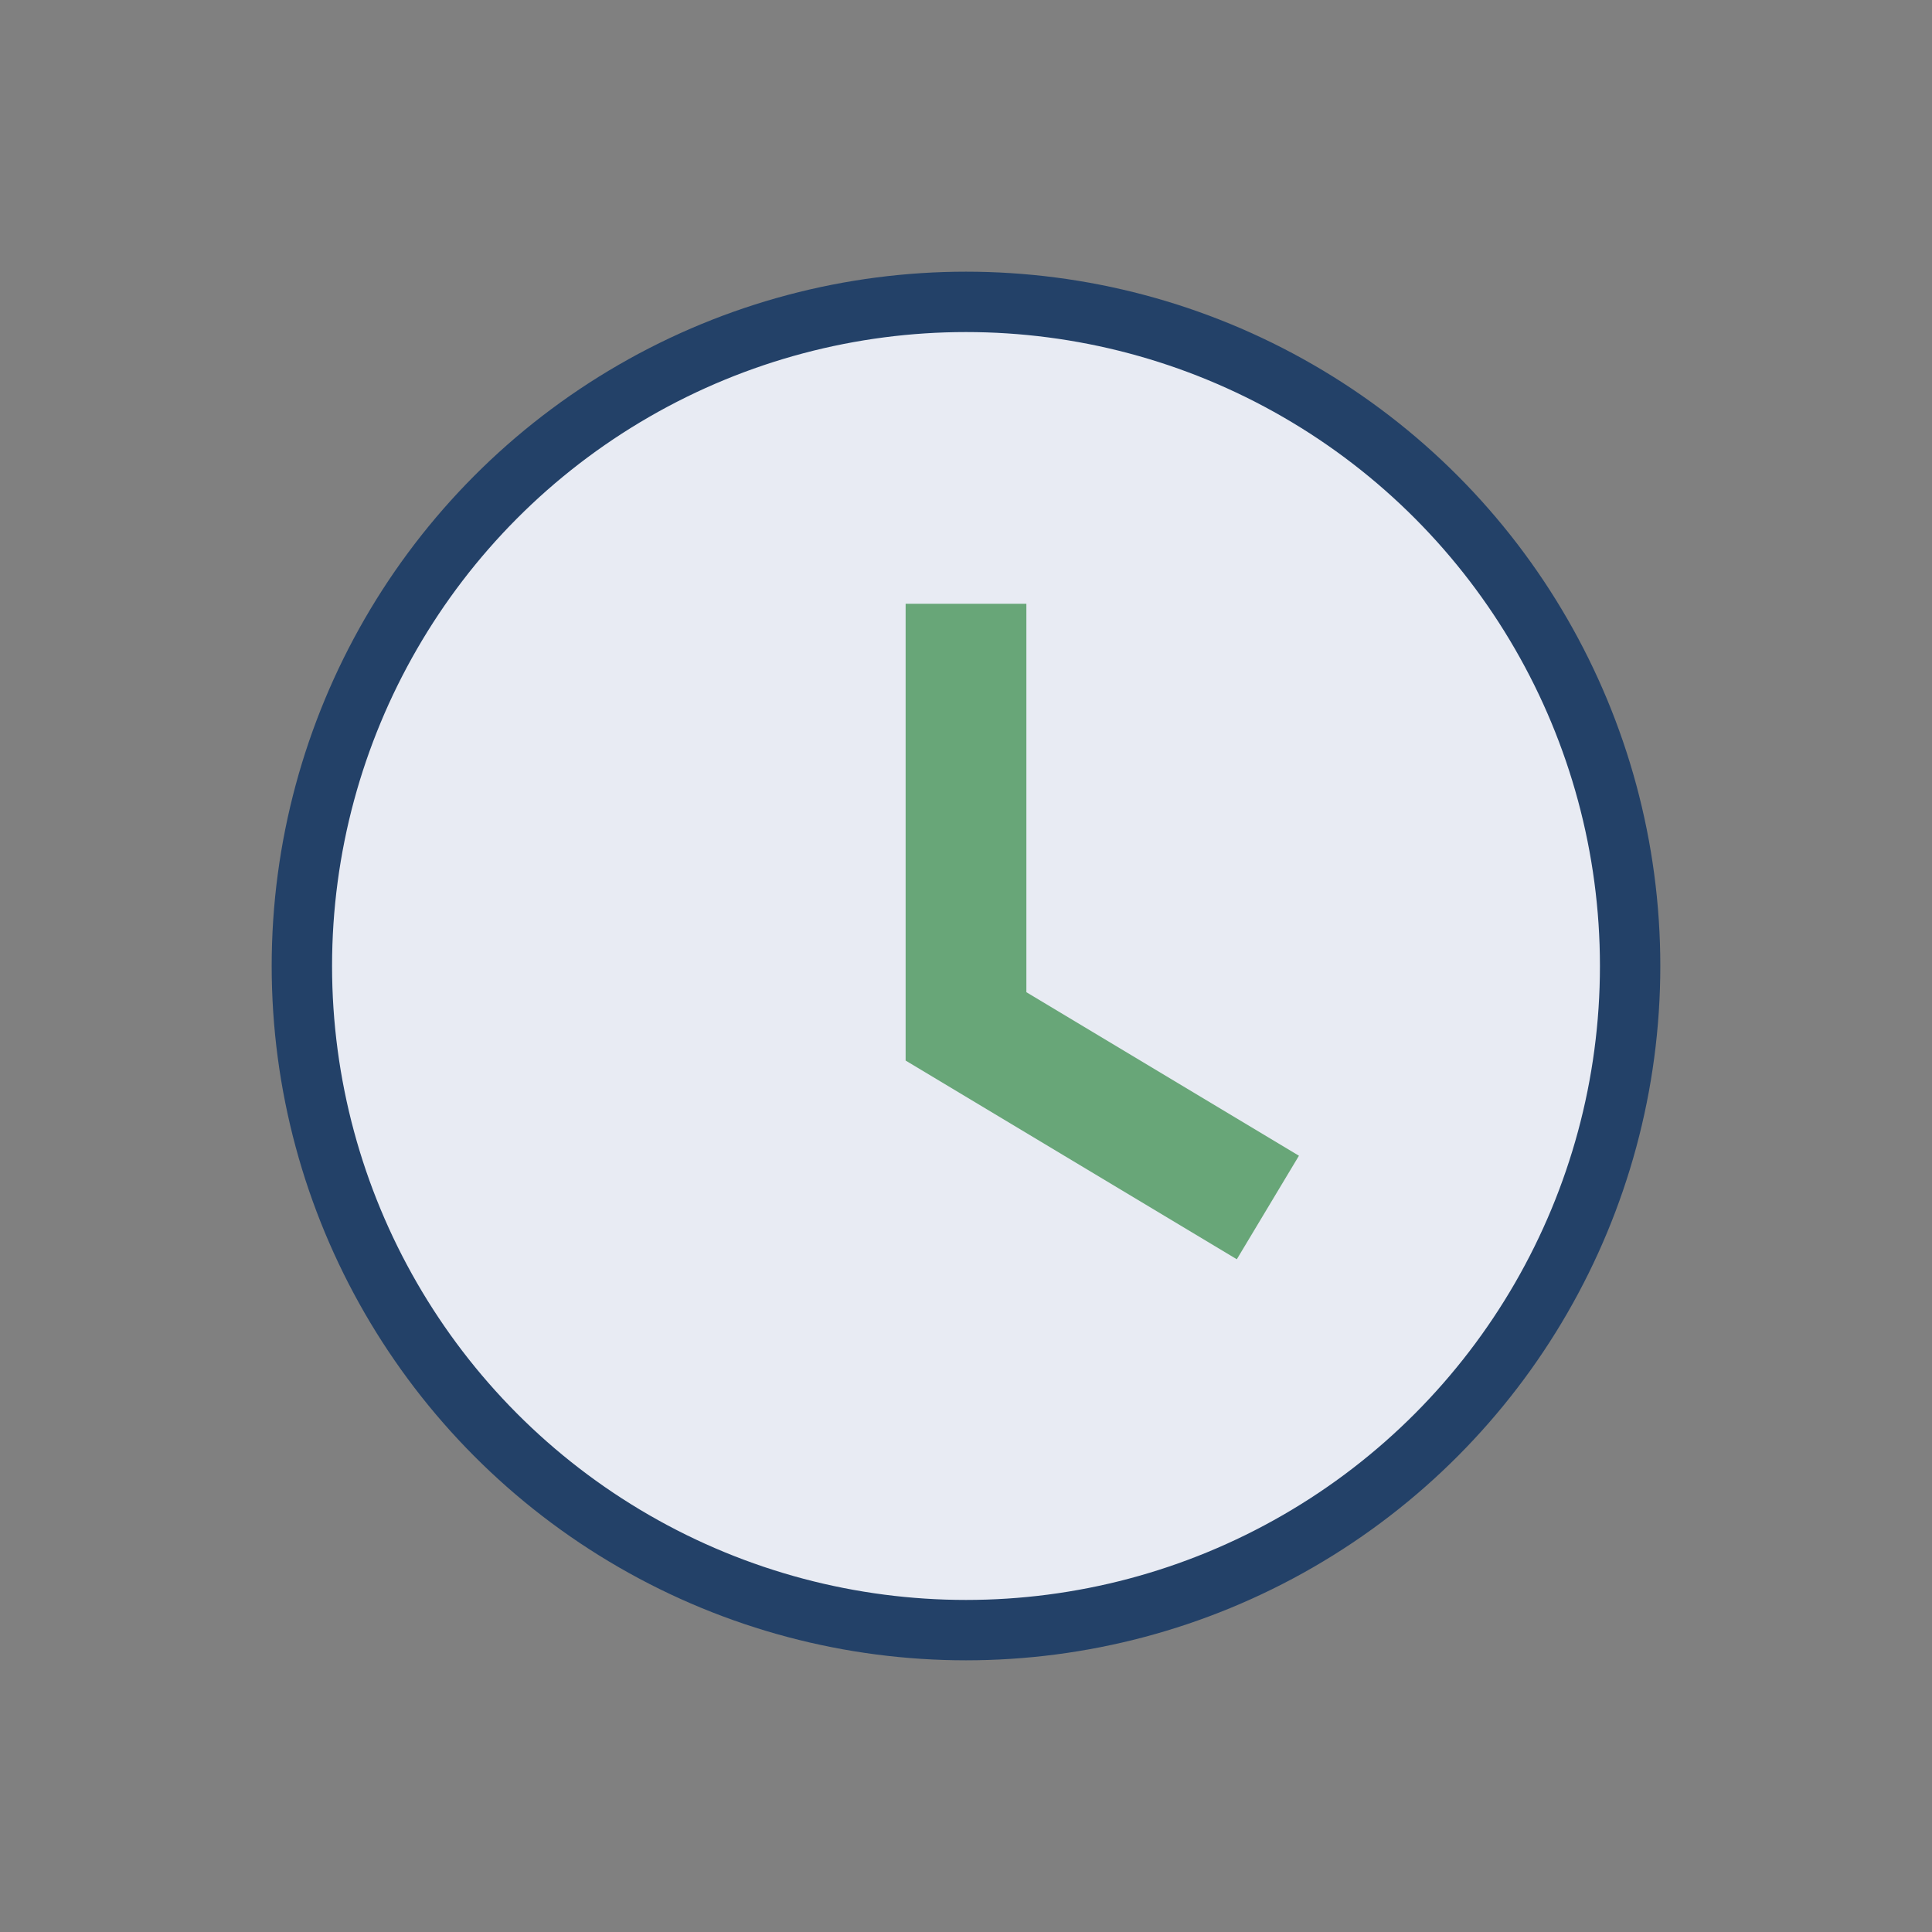
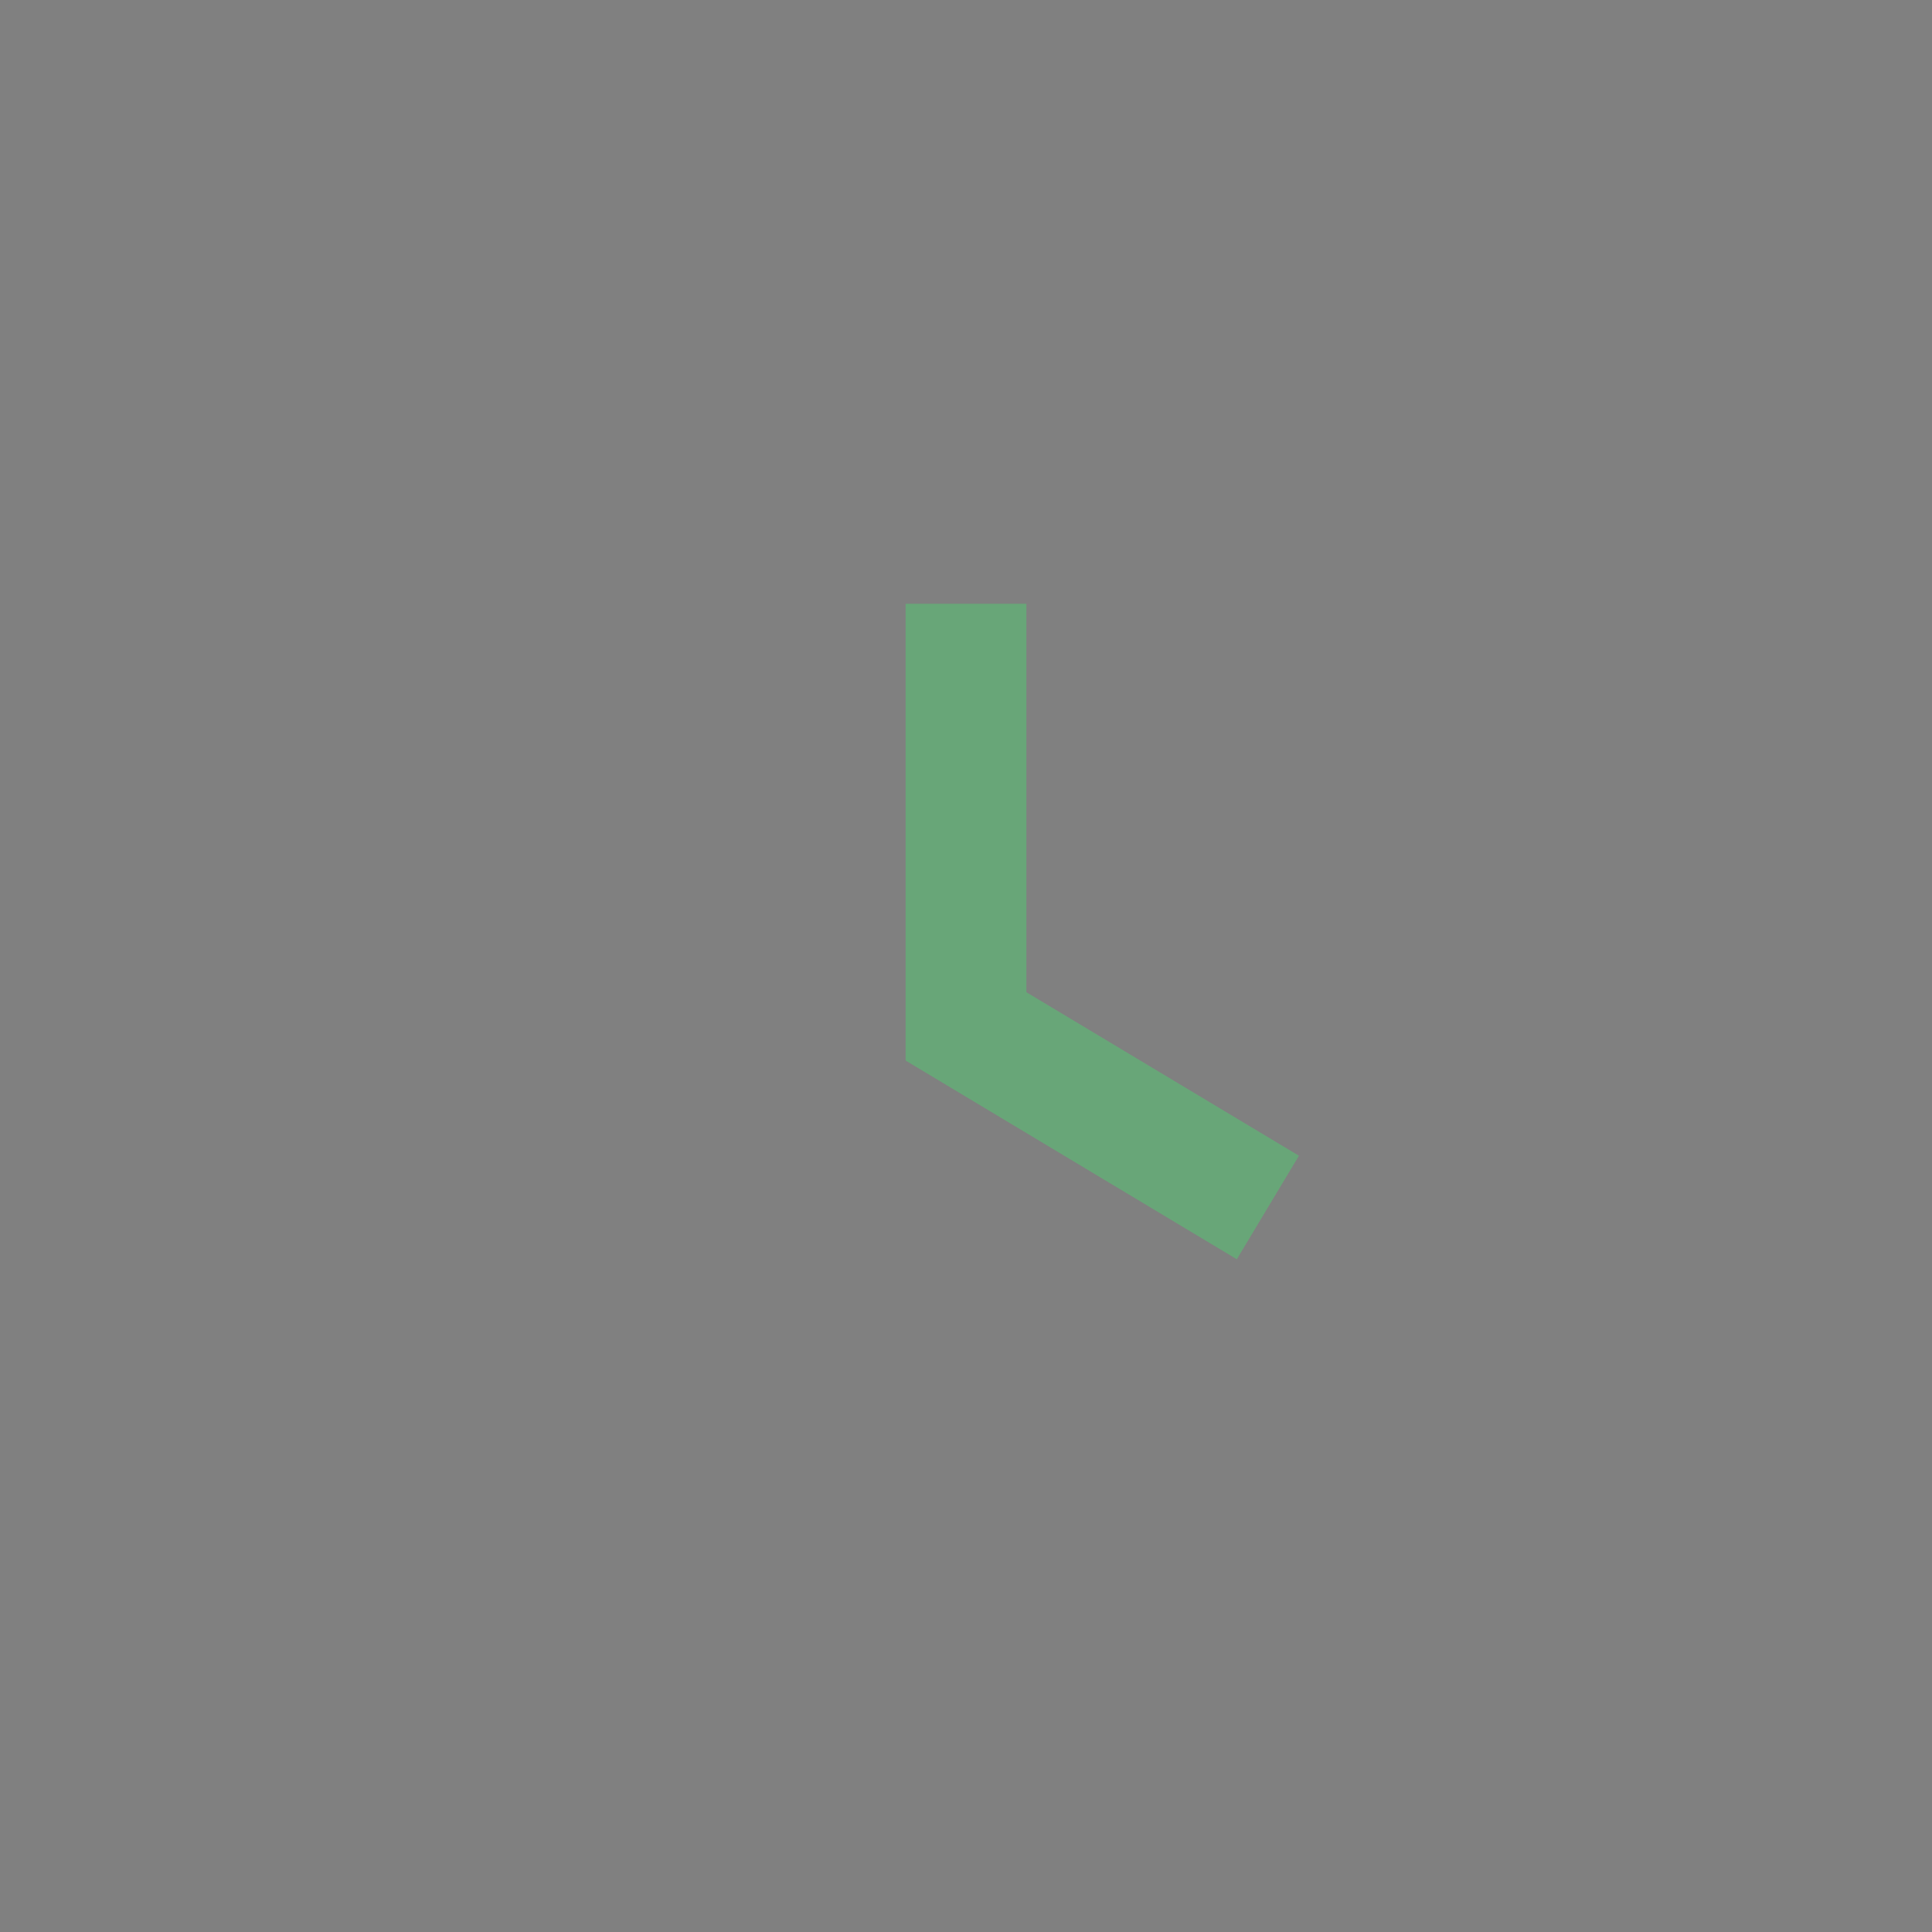
<svg xmlns="http://www.w3.org/2000/svg" width="32" height="32" viewBox="0 0 32 32">
  <rect x="0" y="0" width="32" height="32" fill="#808080" stroke="none" />
-   <circle cx="16" cy="16" r="11" fill="#E8EBF3" stroke="#234168" />
  <path d="M16 10v7l5 3" stroke="#68A678" stroke-width="2" fill="none" />
</svg>